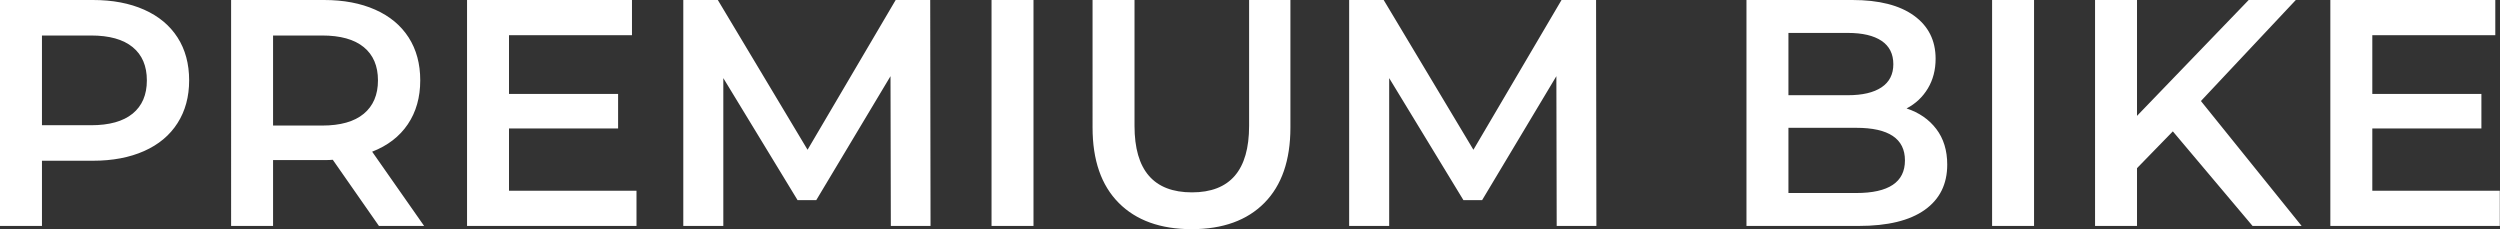
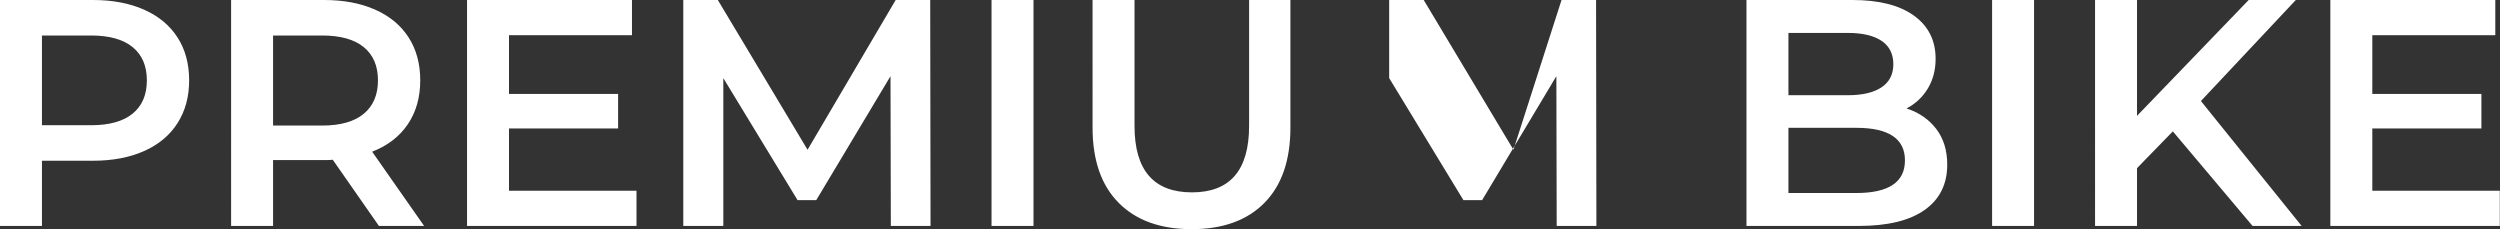
<svg xmlns="http://www.w3.org/2000/svg" viewBox="0 0 3890 357" fill-rule="evenodd" clip-rule="evenodd" stroke-linejoin="round" stroke-miterlimit="2">
  <rect x="0" y="0" width="3890" height="357" fill="#333333" stroke="none" />
  <g fill="#ffffff" fill-rule="nonzero">
-     <path d="M206.417 176.783c14.729-12.054 22.091-29.295 22.091-51.729 0-22.429-7.362-39.679-22.091-51.733-14.738-12.054-36.338-18.079-64.788-18.079H65.287v139.616h76.342c28.45 0 50.05-6.02 64.788-18.075zm17.825-161.721c22.6 10.046 39.929 24.446 51.979 43.192 12.054 18.759 18.083 41.017 18.083 66.8 0 25.446-6.029 47.629-18.083 66.542-12.05 18.921-29.379 33.4-51.979 43.441-22.6 10.046-49.138 15.071-79.605 15.071h-79.35v101.446H0V0h144.637c30.467 0 57.005 5.021 79.605 15.062zM566.012 73.321c-14.737-12.054-36.333-18.079-64.787-18.079h-76.342v140.12h76.342c28.454 0 50.05-6.104 64.787-18.329 14.73-12.221 22.1-29.545 22.1-51.979 0-22.429-7.37-39.679-22.1-51.733zm23.605 278.233L517.8 248.6c-3.012.337-7.537.5-13.562.5h-79.355v102.454h-65.287V0h144.642c30.466 0 57.004 5.021 79.604 15.062 22.6 10.046 39.925 24.446 51.979 43.192 12.054 18.759 18.079 41.017 18.079 66.8 0 26.45-6.45 49.217-19.333 68.3-12.896 19.084-31.392 33.317-55.496 42.688l80.858 115.512h-70.312zM990.383 296.813v54.741H726.717V0h256.637v54.737h-191.35v91.409h169.754v53.737H792.004v96.93h198.379zM1386.14 351.554l-.505-233.033-115.512 192.858h-29.125l-115.517-189.846v230.021h-62.275V0h53.738l139.621 233.029L1393.673 0h53.738l.5 351.554h-61.771zM1542.83 0h65.288v351.554h-65.288zM1740.7 315.646c-27.121-27.283-40.683-66.375-40.683-117.271V0h65.291v195.863c0 68.983 29.796 103.462 89.396 103.462 59.263 0 88.896-34.479 88.896-103.462V0h64.283v198.375c0 50.896-13.479 89.988-40.429 117.271-26.958 27.291-64.708 40.933-113.258 40.933-48.546 0-86.379-13.642-113.496-40.933zM2422.21 351.554l-.5-233.033-115.516 192.858h-29.125l-115.513-189.846v230.021h-62.275V0h53.738l139.617 233.029L2429.744 0h53.737l.505 351.554h-61.776zM2964.1 249.604c0-33.816-25.283-50.725-75.833-50.725H2782.8v101.45h105.467c50.55 0 75.833-16.904 75.833-50.725zM2782.8 51.225v96.929h92.408c22.767 0 40.259-4.096 52.484-12.304 12.216-8.2 18.333-20.167 18.333-35.912 0-16.067-6.117-28.2-18.333-36.409-12.225-8.2-29.717-12.304-52.484-12.304H2782.8zm230.021 149.413c11.375 14.9 17.075 33.4 17.075 55.495 0 30.471-11.725 53.988-35.159 70.563-23.437 16.575-57.591 24.858-102.454 24.858h-174.775V0h164.734c41.508 0 73.487 8.117 95.925 24.354 22.429 16.242 33.645 38.592 33.645 67.05 0 17.413-4.016 32.813-12.054 46.204-8.033 13.392-19.079 23.775-33.146 31.138 19.417 6.362 34.821 16.996 46.209 31.892zM3099.7 0h65.288v351.554H3099.7zM3380.94 204.404l-55.75 57.254v89.896h-65.288V0h65.288v180.296L3498.965 0h73.32l-147.654 157.192 156.692 194.362h-76.342l-124.041-147.15zM3889.68 296.813v54.741h-263.658V0h256.658v54.737h-191.371v91.409h169.75v53.737h-169.75v96.93h198.371z" />
+     <path d="M206.417 176.783c14.729-12.054 22.091-29.295 22.091-51.729 0-22.429-7.362-39.679-22.091-51.733-14.738-12.054-36.338-18.079-64.788-18.079H65.287v139.616h76.342c28.45 0 50.05-6.02 64.788-18.075zm17.825-161.721c22.6 10.046 39.929 24.446 51.979 43.192 12.054 18.759 18.083 41.017 18.083 66.8 0 25.446-6.029 47.629-18.083 66.542-12.05 18.921-29.379 33.4-51.979 43.441-22.6 10.046-49.138 15.071-79.605 15.071h-79.35v101.446H0V0h144.637c30.467 0 57.005 5.021 79.605 15.062zM566.012 73.321c-14.737-12.054-36.333-18.079-64.787-18.079h-76.342v140.12h76.342c28.454 0 50.05-6.104 64.787-18.329 14.73-12.221 22.1-29.545 22.1-51.979 0-22.429-7.37-39.679-22.1-51.733zm23.605 278.233L517.8 248.6c-3.012.337-7.537.5-13.562.5h-79.355v102.454h-65.287V0h144.642c30.466 0 57.004 5.021 79.604 15.062 22.6 10.046 39.925 24.446 51.979 43.192 12.054 18.759 18.079 41.017 18.079 66.8 0 26.45-6.45 49.217-19.333 68.3-12.896 19.084-31.392 33.317-55.496 42.688l80.858 115.512h-70.312zM990.383 296.813v54.741H726.717V0h256.637v54.737h-191.35v91.409h169.754v53.737H792.004v96.93h198.379zM1386.14 351.554l-.505-233.033-115.512 192.858h-29.125l-115.517-189.846v230.021h-62.275V0h53.738l139.621 233.029L1393.673 0h53.738l.5 351.554h-61.771zM1542.83 0h65.288v351.554h-65.288zM1740.7 315.646c-27.121-27.283-40.683-66.375-40.683-117.271V0h65.291v195.863c0 68.983 29.796 103.462 89.396 103.462 59.263 0 88.896-34.479 88.896-103.462V0h64.283v198.375c0 50.896-13.479 89.988-40.429 117.271-26.958 27.291-64.708 40.933-113.258 40.933-48.546 0-86.379-13.642-113.496-40.933zM2422.21 351.554l-.5-233.033-115.516 192.858h-29.125l-115.513-189.846v230.021V0h53.738l139.617 233.029L2429.744 0h53.737l.505 351.554h-61.776zM2964.1 249.604c0-33.816-25.283-50.725-75.833-50.725H2782.8v101.45h105.467c50.55 0 75.833-16.904 75.833-50.725zM2782.8 51.225v96.929h92.408c22.767 0 40.259-4.096 52.484-12.304 12.216-8.2 18.333-20.167 18.333-35.912 0-16.067-6.117-28.2-18.333-36.409-12.225-8.2-29.717-12.304-52.484-12.304H2782.8zm230.021 149.413c11.375 14.9 17.075 33.4 17.075 55.495 0 30.471-11.725 53.988-35.159 70.563-23.437 16.575-57.591 24.858-102.454 24.858h-174.775V0h164.734c41.508 0 73.487 8.117 95.925 24.354 22.429 16.242 33.645 38.592 33.645 67.05 0 17.413-4.016 32.813-12.054 46.204-8.033 13.392-19.079 23.775-33.146 31.138 19.417 6.362 34.821 16.996 46.209 31.892zM3099.7 0h65.288v351.554H3099.7zM3380.94 204.404l-55.75 57.254v89.896h-65.288V0h65.288v180.296L3498.965 0h73.32l-147.654 157.192 156.692 194.362h-76.342l-124.041-147.15zM3889.68 296.813v54.741h-263.658V0h256.658v54.737h-191.371v91.409h169.75v53.737h-169.75v96.93h198.371z" />
  </g>
</svg>